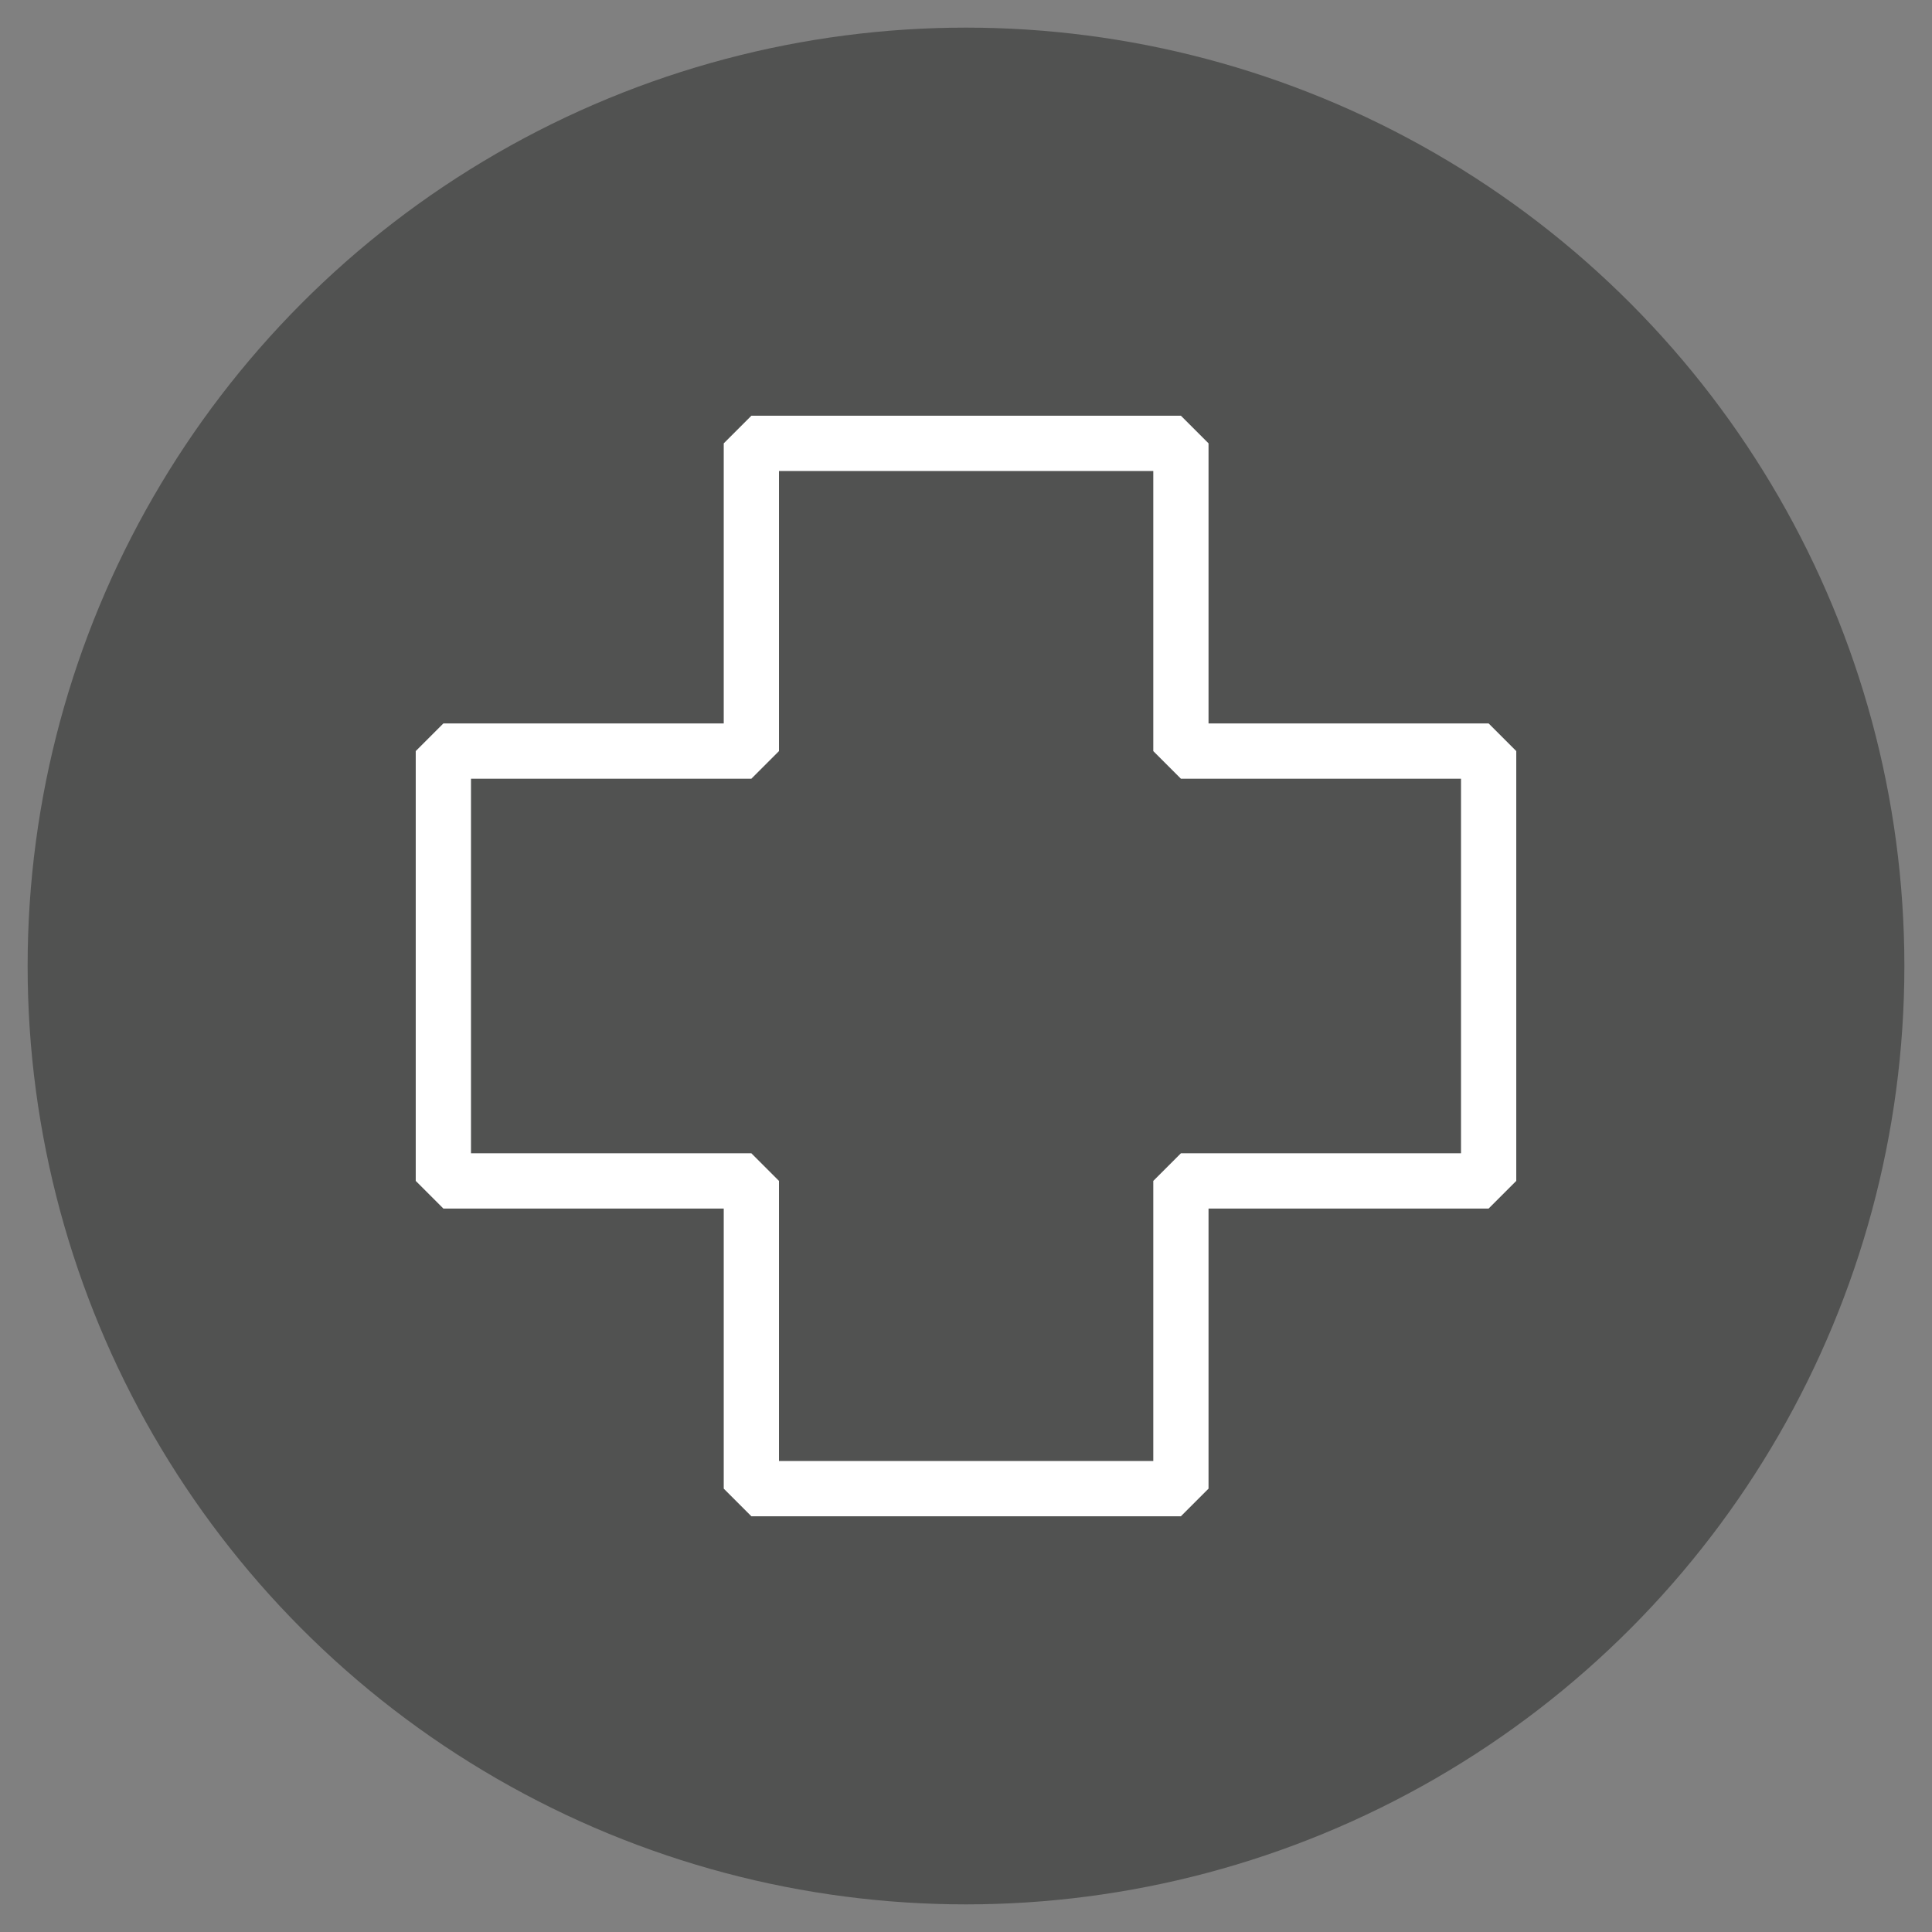
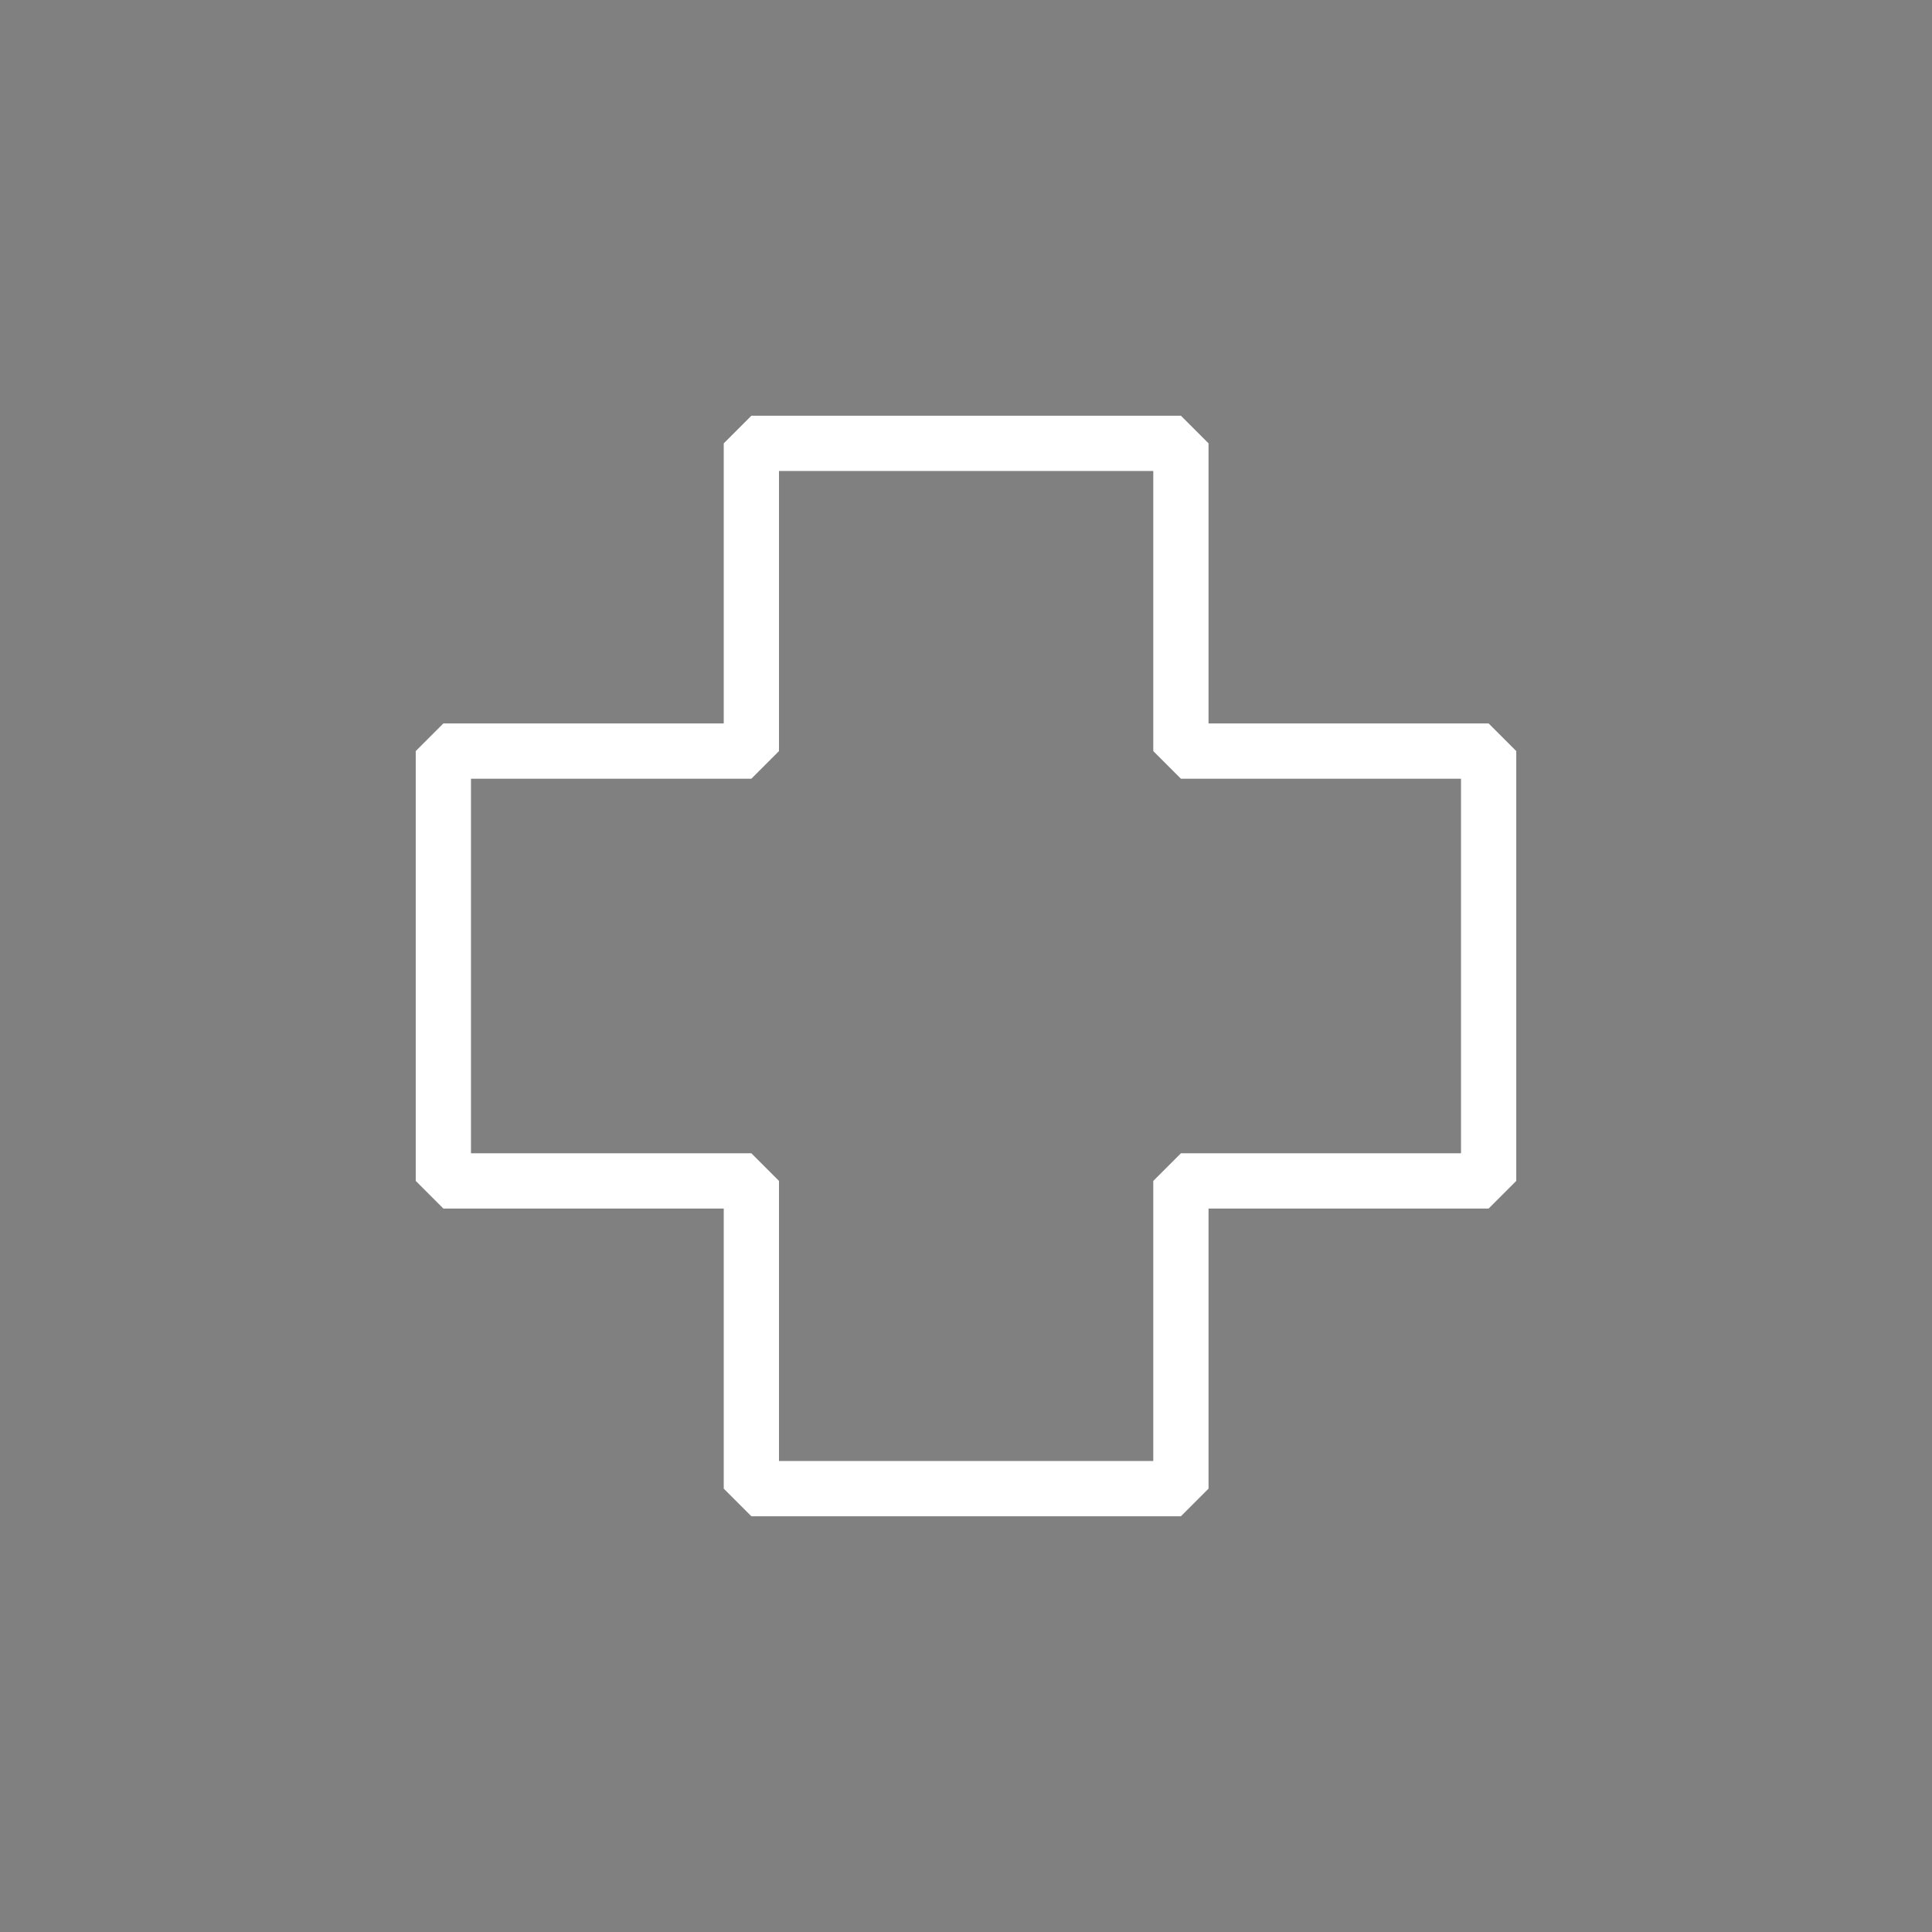
<svg xmlns="http://www.w3.org/2000/svg" id="Layer_1" x="0px" y="0px" viewBox="0 0 69.94 69.94" style="enable-background:new 0 0 69.94 69.94;" xml:space="preserve">
  <rect x="0" y="0" width="69.94" height="69.94" fill="#808080" stroke="none" />
  <style type="text/css"> .st0{fill:#515251;} .st1{fill:none;stroke:#FFFFFF;stroke-width:2;stroke-linecap:square;stroke-linejoin:bevel;stroke-miterlimit:10;} .st2{fill:#FFFFFF;} </style>
-   <circle class="st0" cx="34.97" cy="34.97" r="33.97" />
  <polygon class="st1" points="53.89,27.19 42.75,27.19 42.75,16.05 27.2,16.05 27.2,27.19 16.05,27.19 16.05,42.75 27.2,42.75 27.2,53.89 42.75,53.89 42.75,42.75 53.89,42.75 " />
</svg>